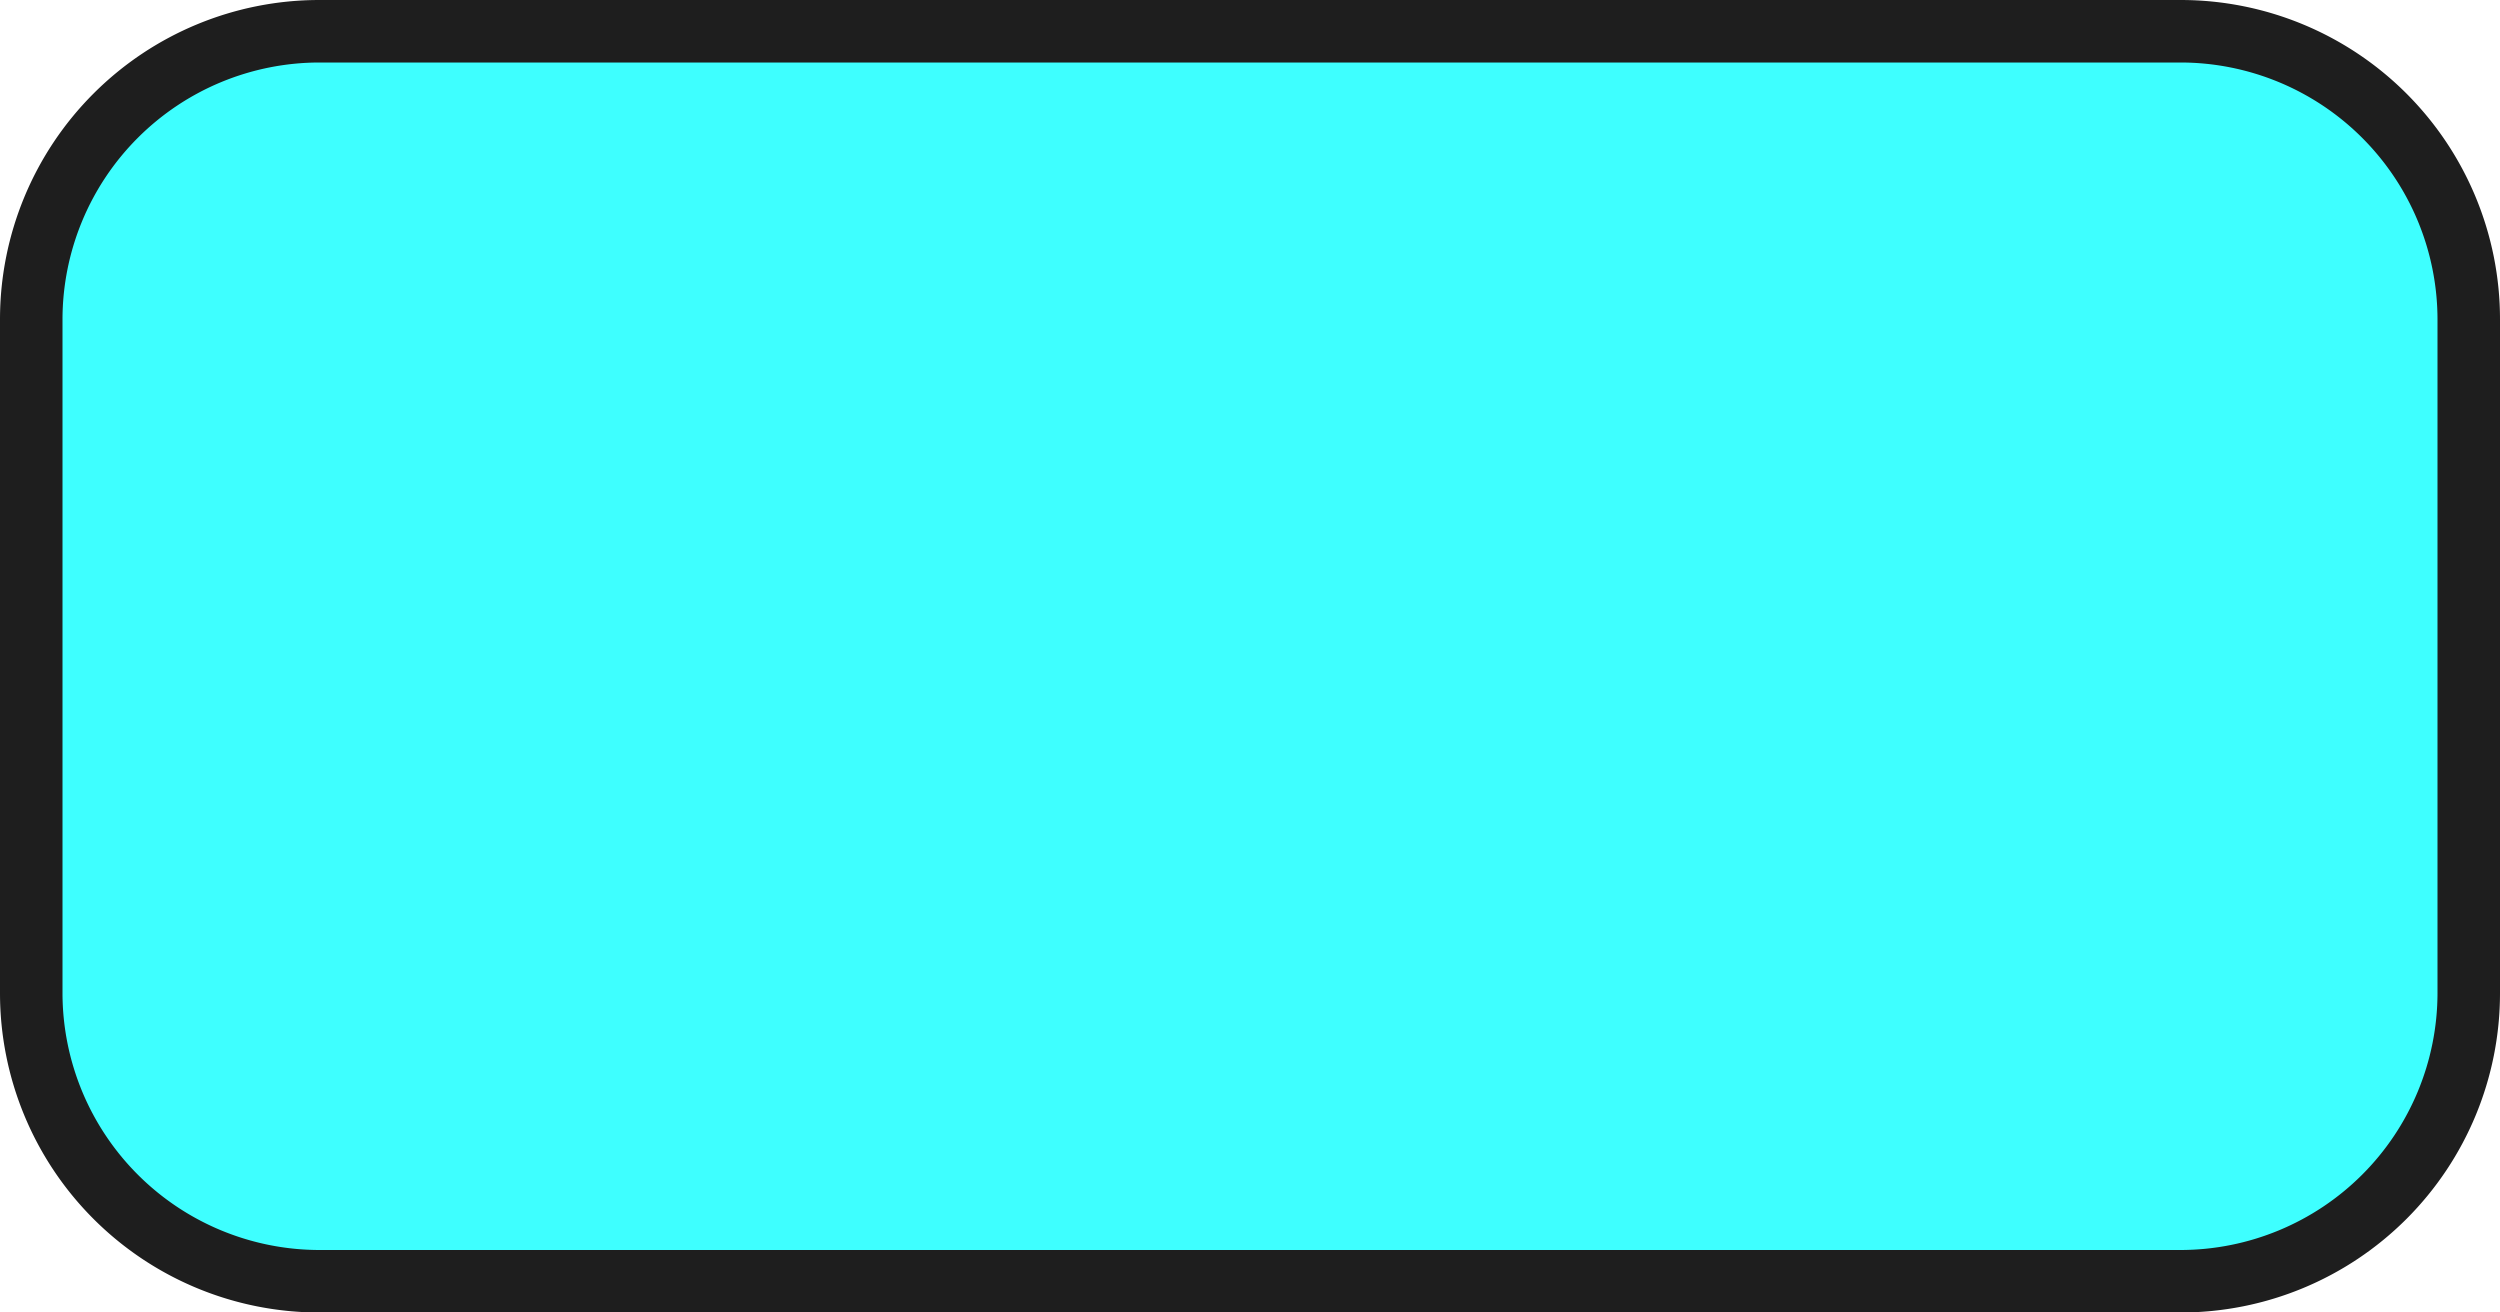
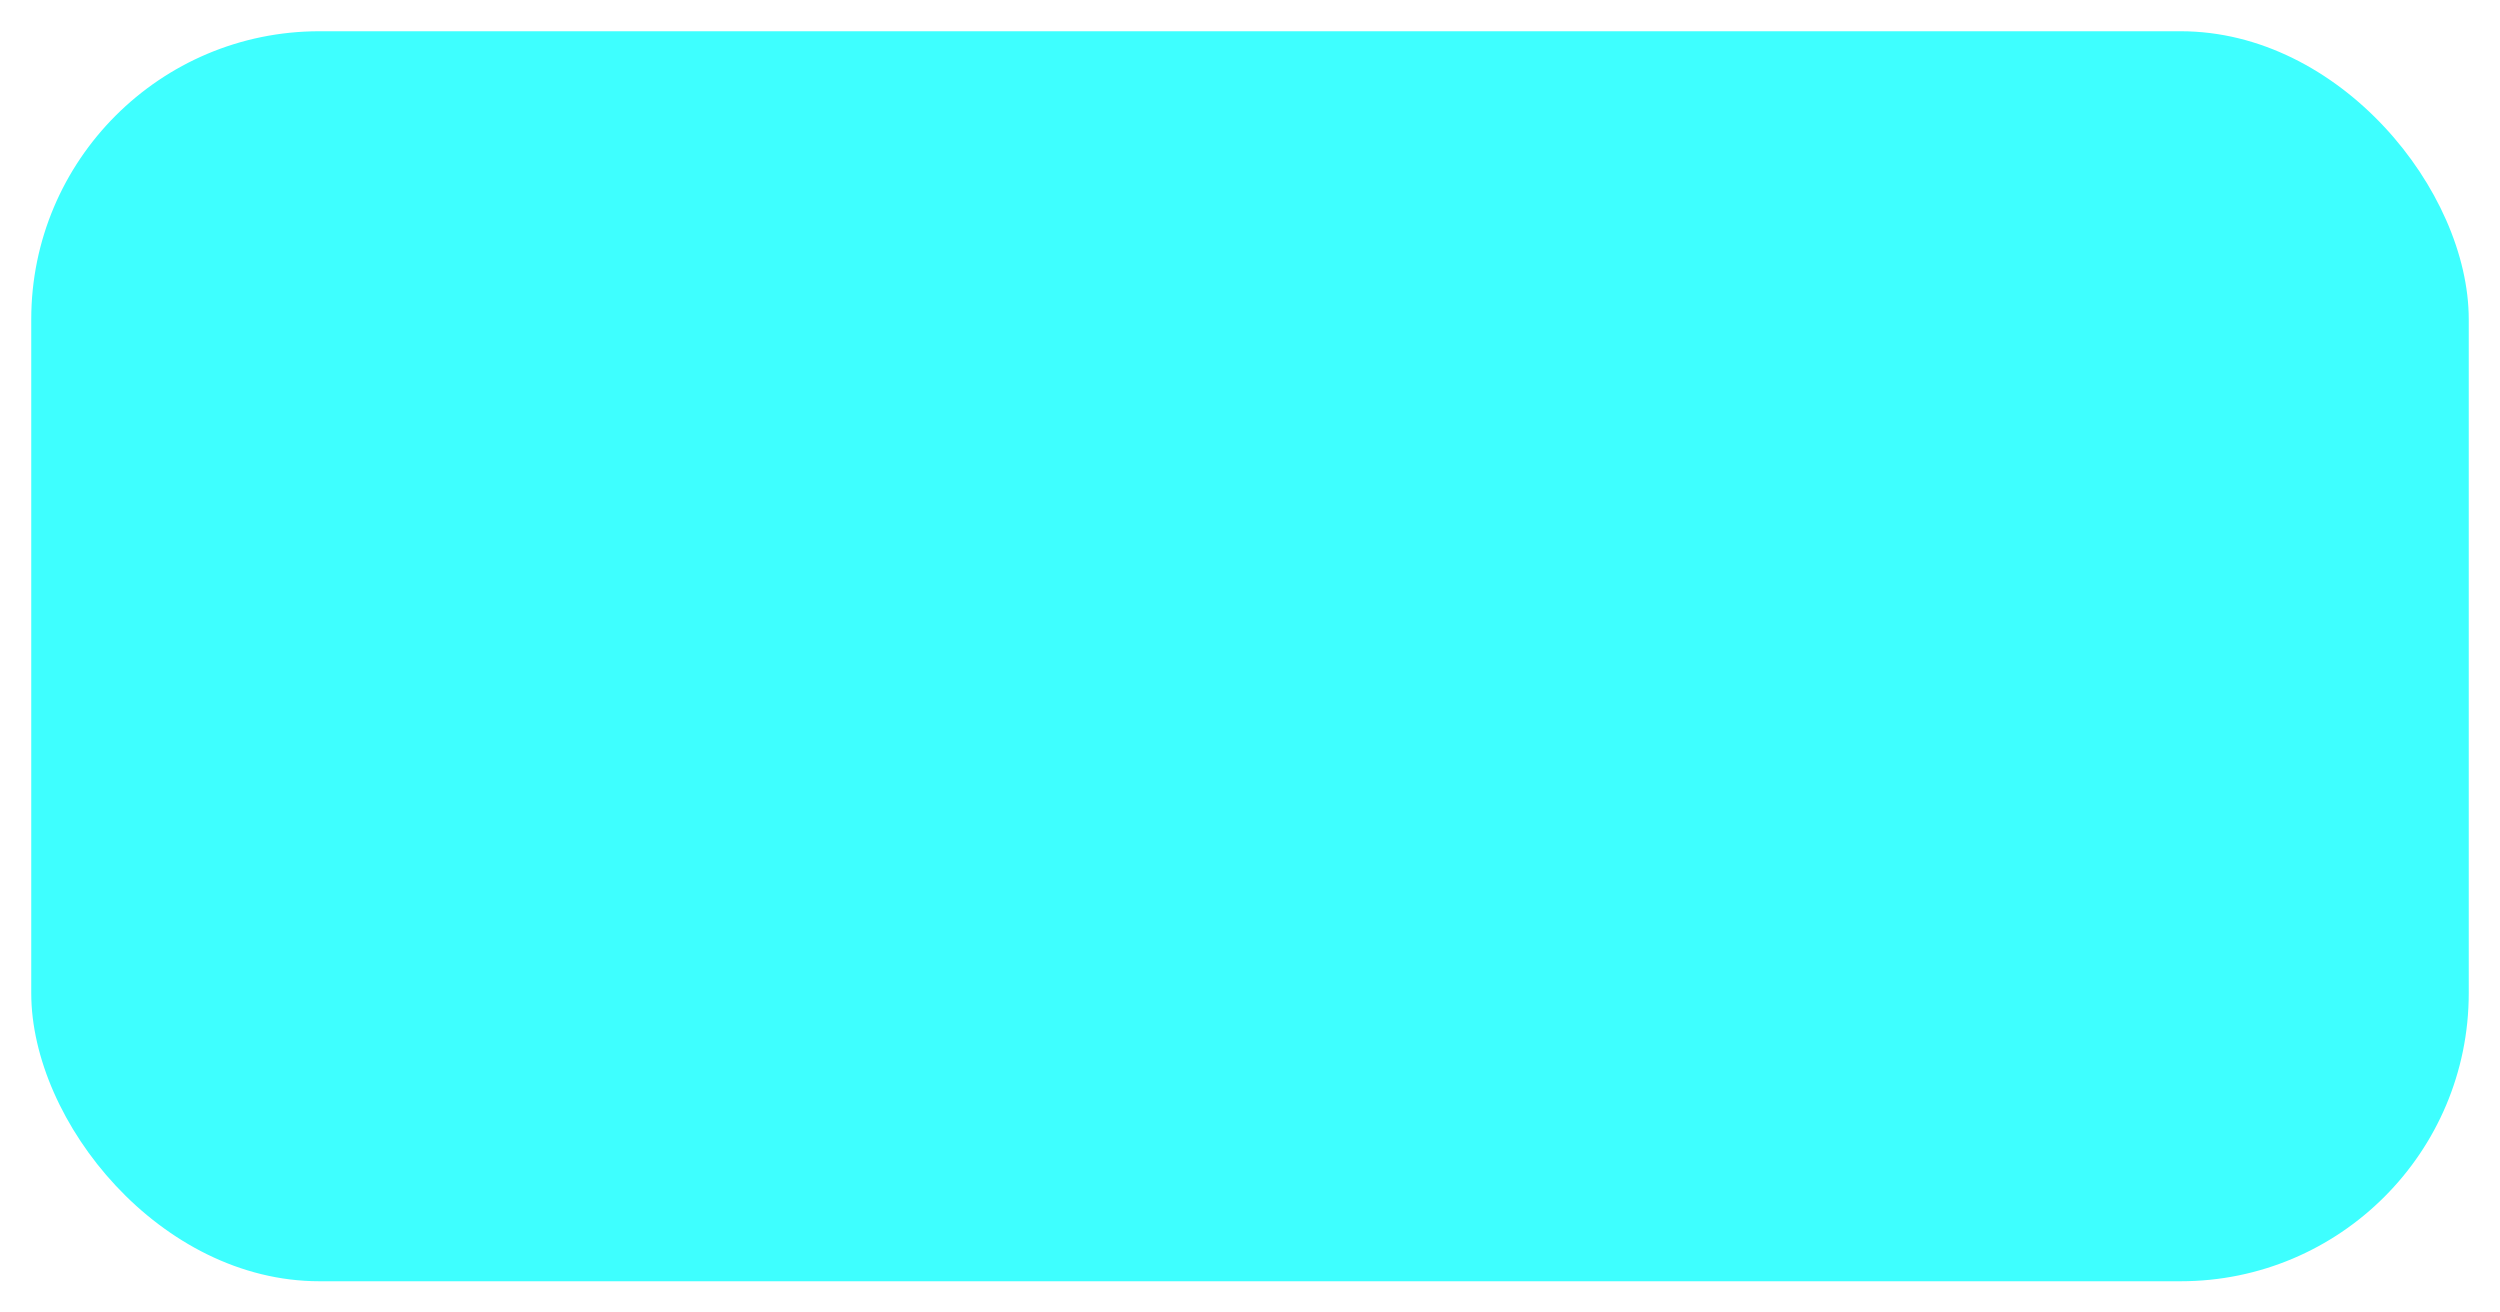
<svg xmlns="http://www.w3.org/2000/svg" viewBox="0 0 80 42" width="80" height="42">
  <defs>
    <style>.cls-1{fill:#3effff;}.cls-2{fill:#1e1e1e;}</style>
  </defs>
  <title>Recurso 4-x</title>
  <g id="Capa_2" data-name="Capa 2">
    <g id="Capa_1-2" data-name="Capa 1">
      <rect class="cls-1" x="1" y="1" width="78" height="40" rx="9.22" ry="9.22" />
-       <path class="cls-2" d="M69.78,2A8.23,8.23,0,0,1,78,10.22V31.78A8.23,8.23,0,0,1,69.78,40H10.22A8.23,8.23,0,0,1,2,31.78V10.22A8.23,8.23,0,0,1,10.22,2H69.78m0-2H10.22A10.22,10.22,0,0,0,0,10.22V31.78A10.22,10.22,0,0,0,10.22,42H69.78A10.22,10.22,0,0,0,80,31.78V10.22A10.22,10.22,0,0,0,69.78,0Z" />
    </g>
  </g>
</svg>